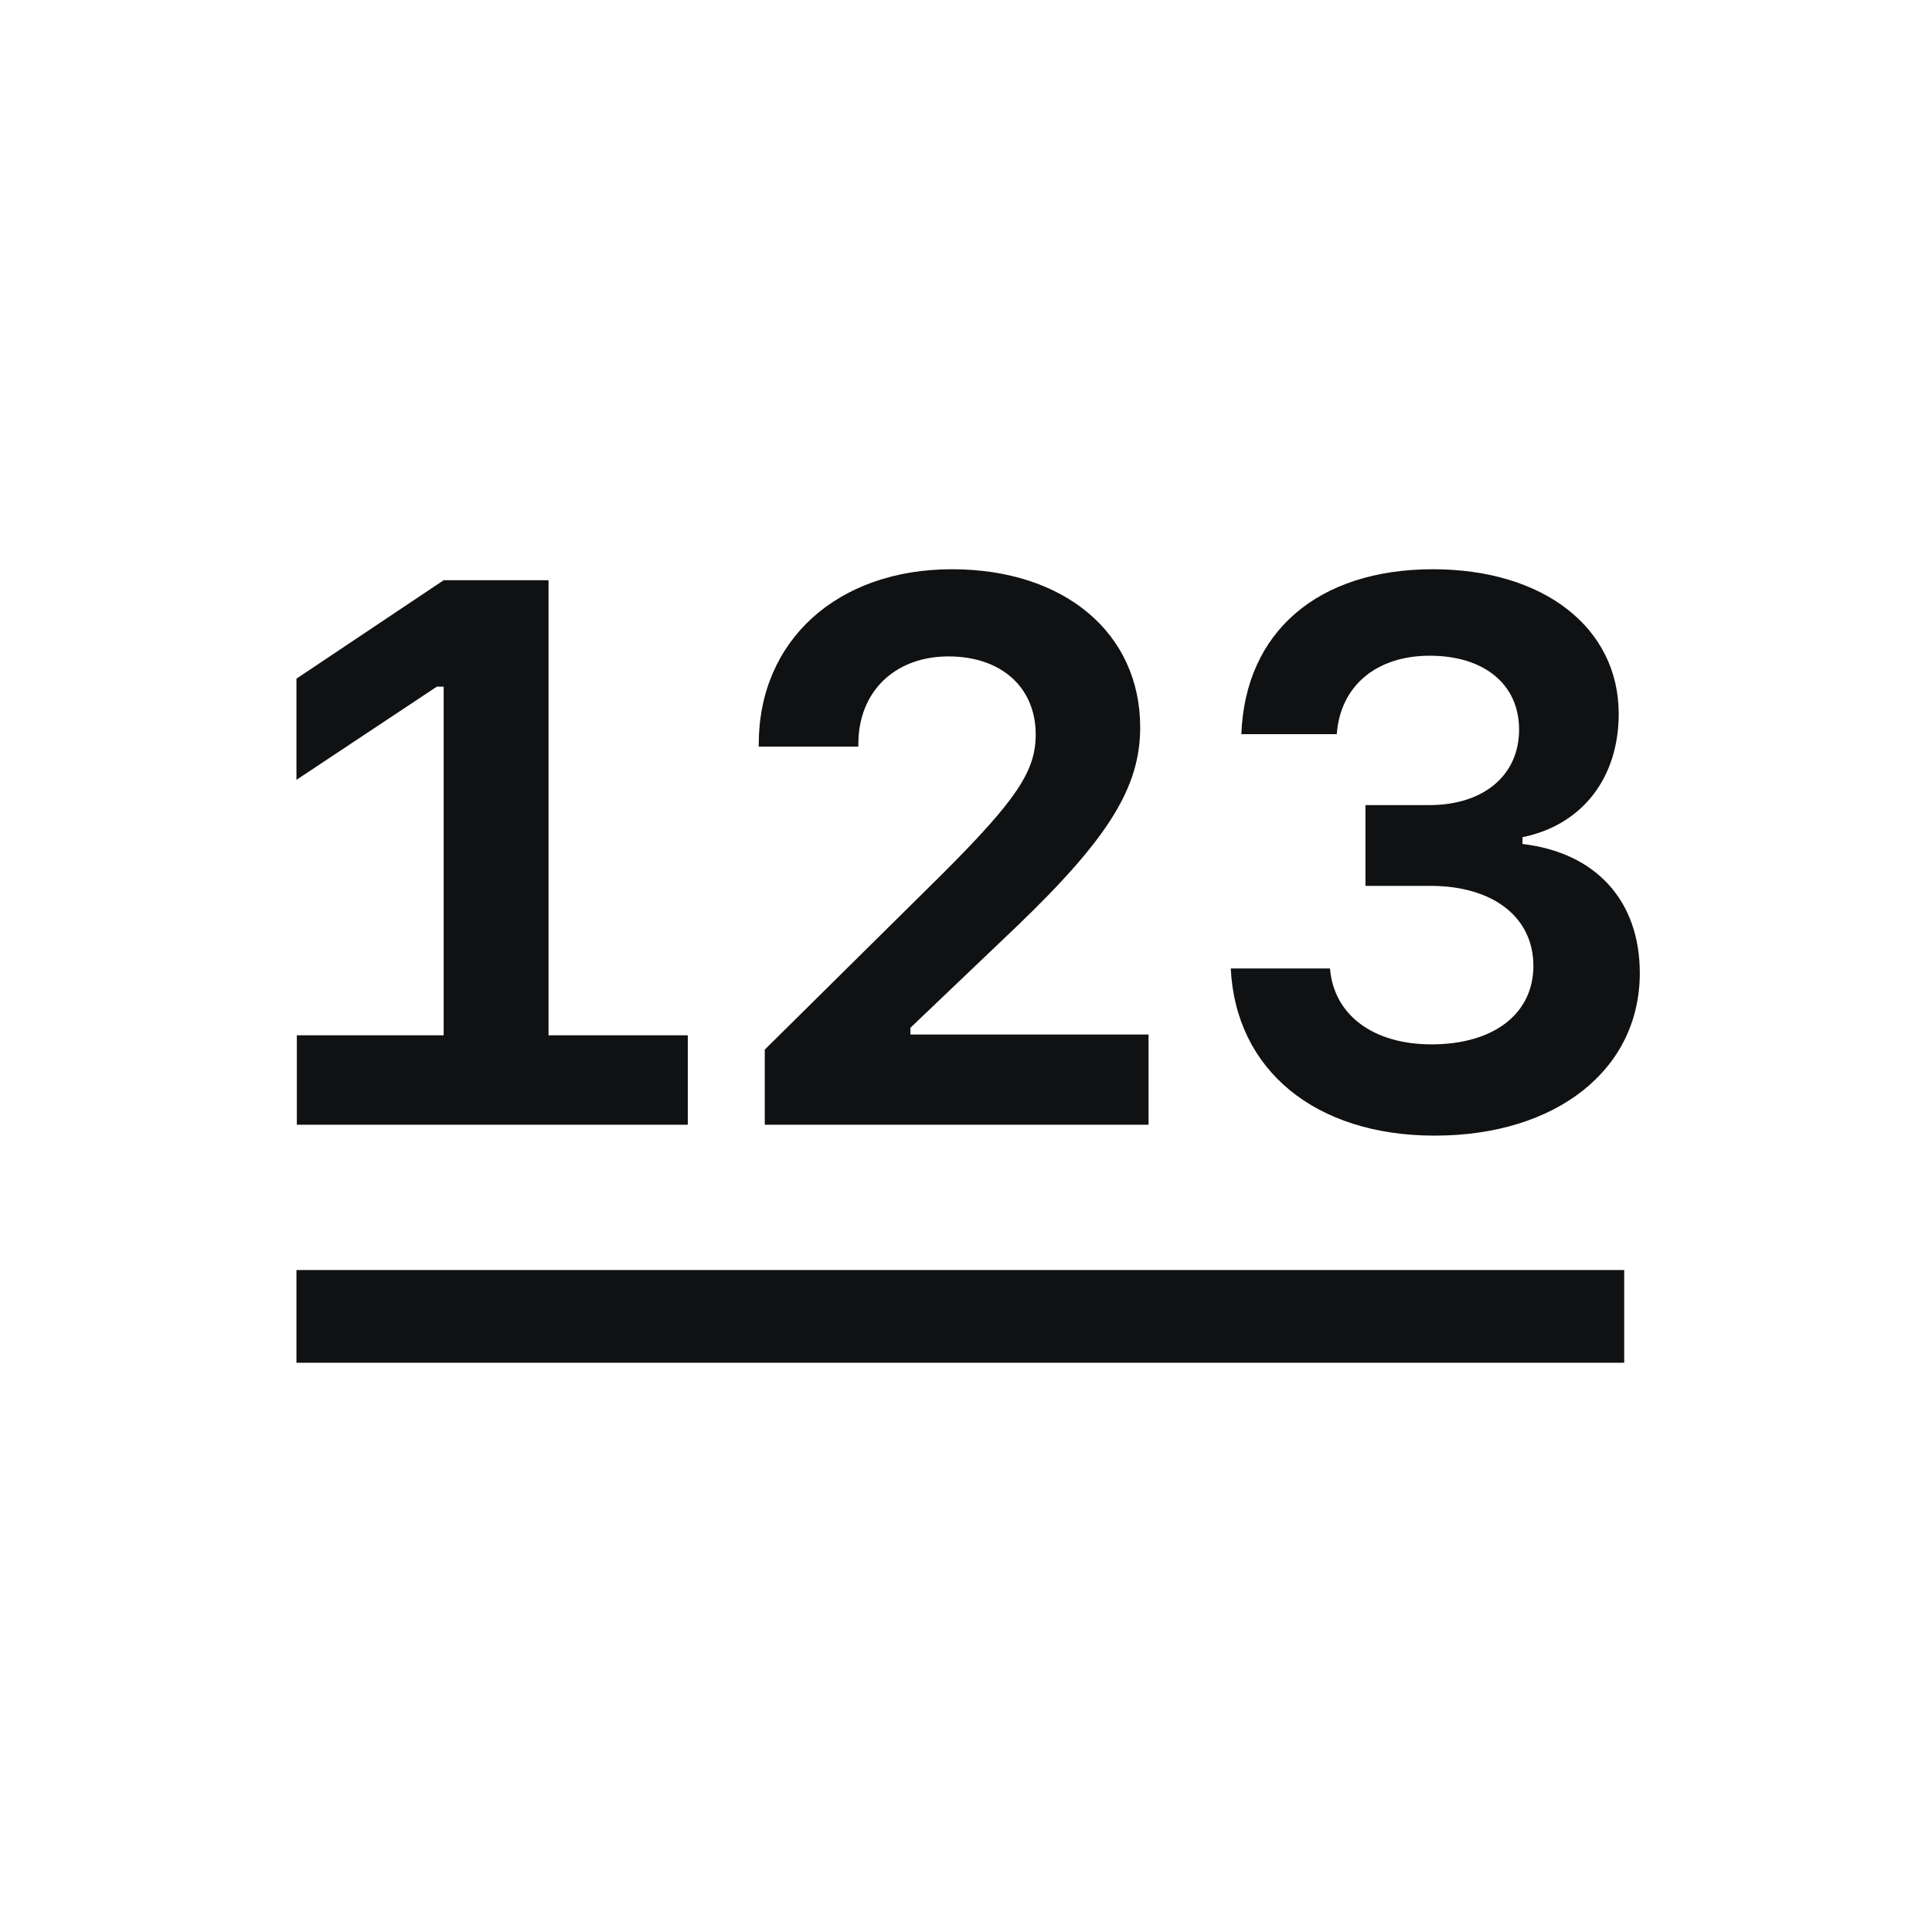
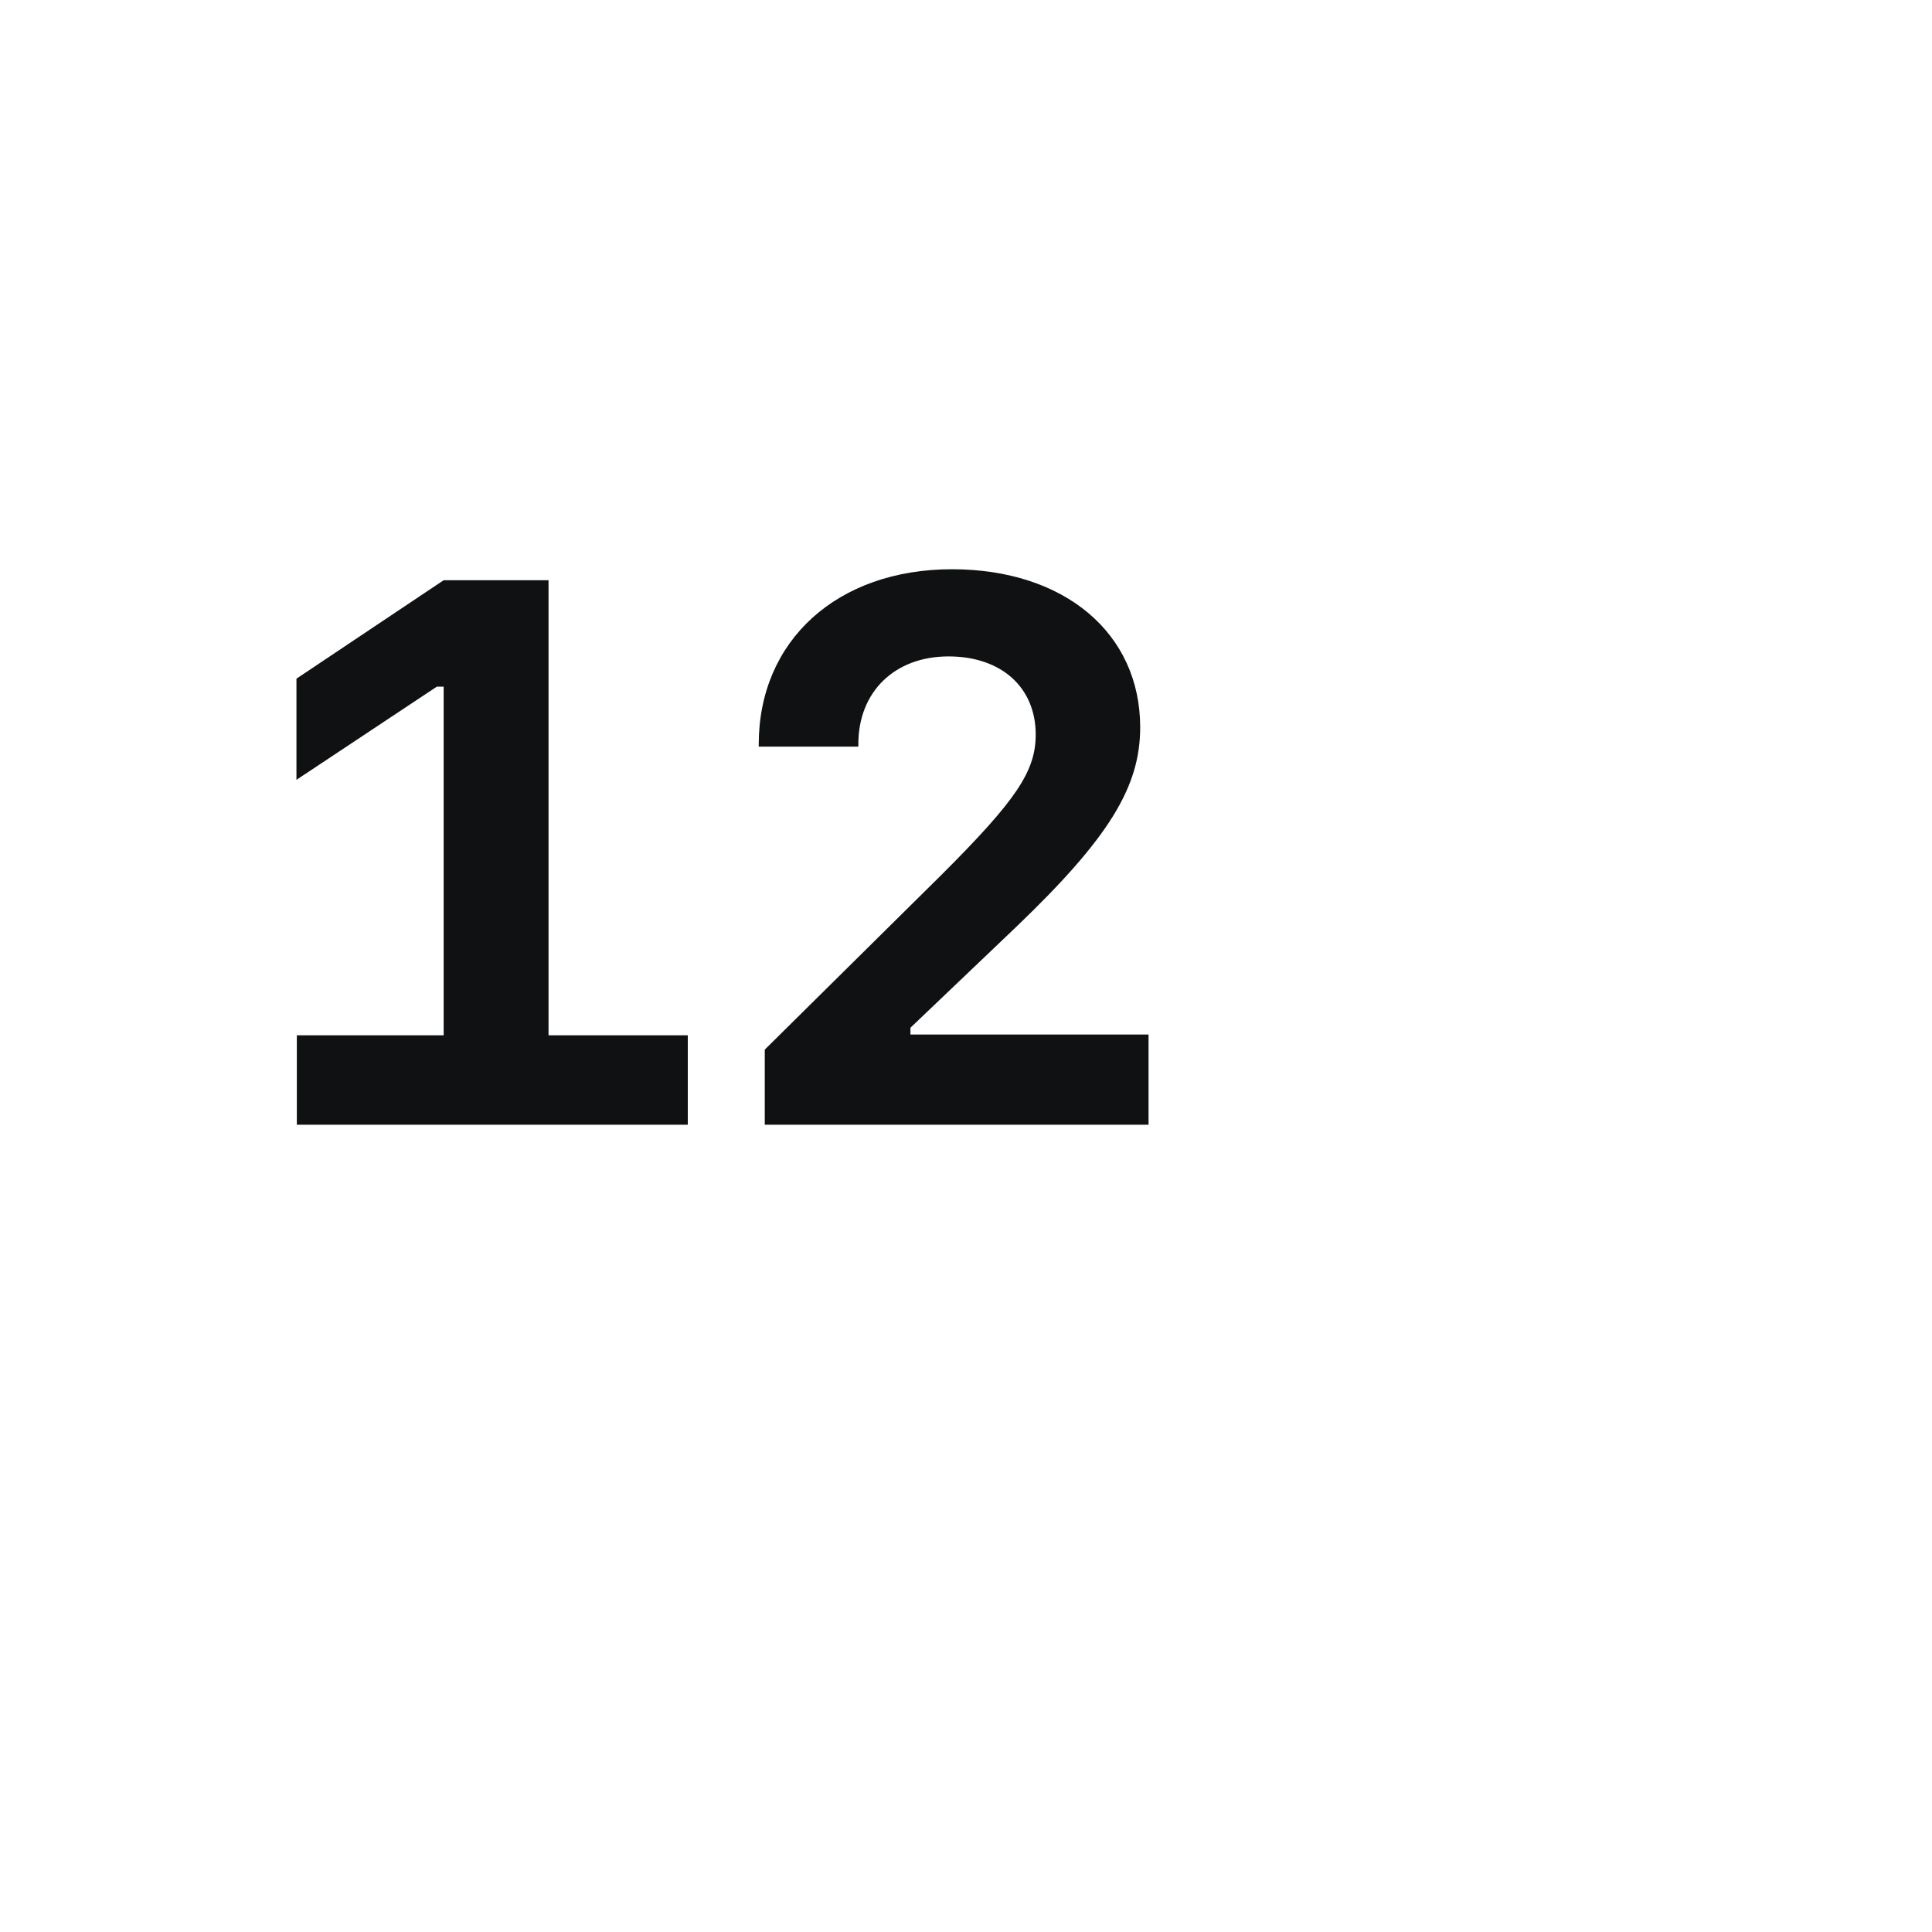
<svg xmlns="http://www.w3.org/2000/svg" width="800px" height="800px" viewBox="0 0 25 25" fill="none">
-   <path fill-rule="evenodd" clip-rule="evenodd" d="M21.017 17.634H3.836V16.434H21.017V17.634Z" fill="#101112" />
+   <path fill-rule="evenodd" clip-rule="evenodd" d="M21.017 17.634H3.836H21.017V17.634Z" fill="#101112" />
  <path d="M7.098 13.397V7.508H5.741L3.836 8.782V10.091L5.653 8.885H5.741V13.397H3.841V14.554H8.9V13.397H7.098Z" fill="#101112" />
  <path d="M9.818 9.632V9.661H11.107V9.627C11.107 8.953 11.576 8.494 12.274 8.494C12.957 8.494 13.402 8.895 13.402 9.505C13.402 9.979 13.153 10.35 12.191 11.312L9.896 13.582V14.554H14.862V13.387H11.781V13.299L13.158 11.986C14.349 10.843 14.754 10.184 14.754 9.412C14.754 8.192 13.773 7.366 12.318 7.366C10.838 7.366 9.818 8.284 9.818 9.632Z" fill="#101112" />
-   <path d="M17.669 11.463H18.509C19.32 11.463 19.842 11.868 19.842 12.498C19.842 13.118 19.329 13.514 18.524 13.514C17.767 13.514 17.259 13.133 17.21 12.532H15.926C15.99 13.851 17.025 14.695 18.563 14.695C20.14 14.695 21.219 13.841 21.219 12.591C21.219 11.658 20.653 11.033 19.701 10.921V10.833C20.472 10.677 20.946 10.067 20.946 9.237C20.946 8.123 19.974 7.366 18.543 7.366C17.054 7.366 16.112 8.177 16.063 9.5H17.298C17.342 8.88 17.806 8.485 18.5 8.485C19.207 8.485 19.657 8.856 19.657 9.442C19.657 10.032 19.198 10.418 18.495 10.418H17.669V11.463Z" fill="#101112" />
</svg>